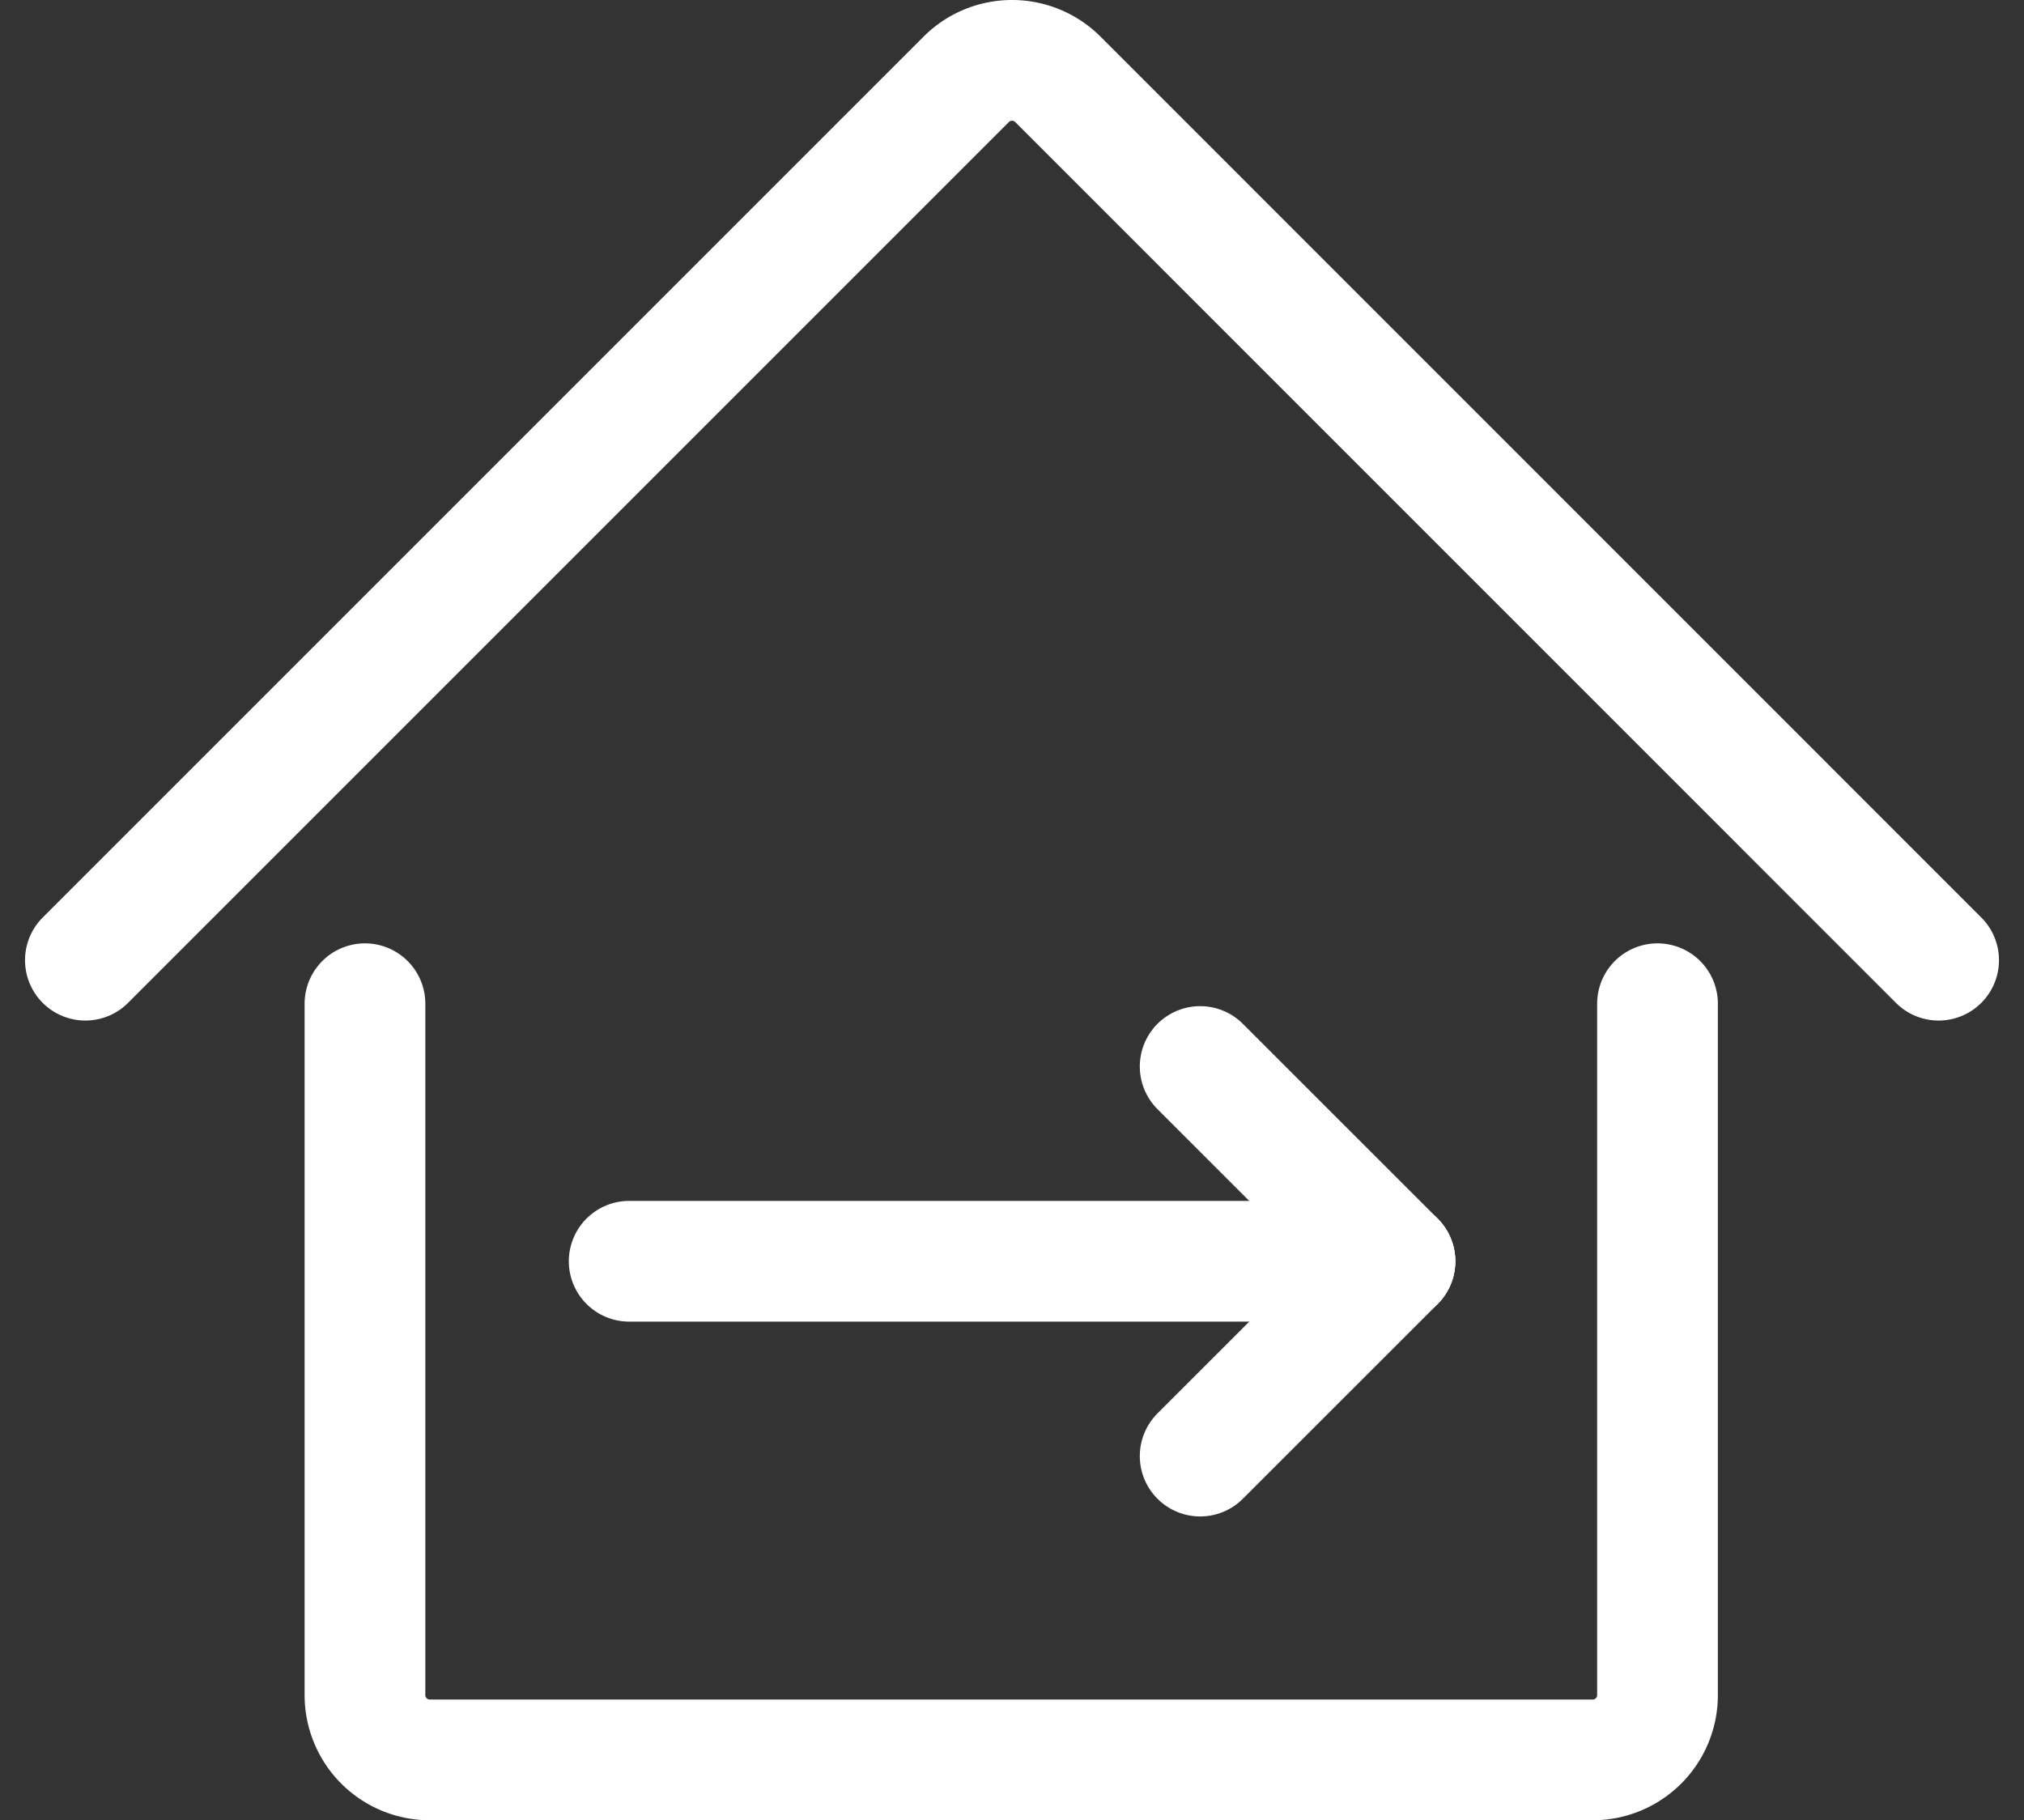
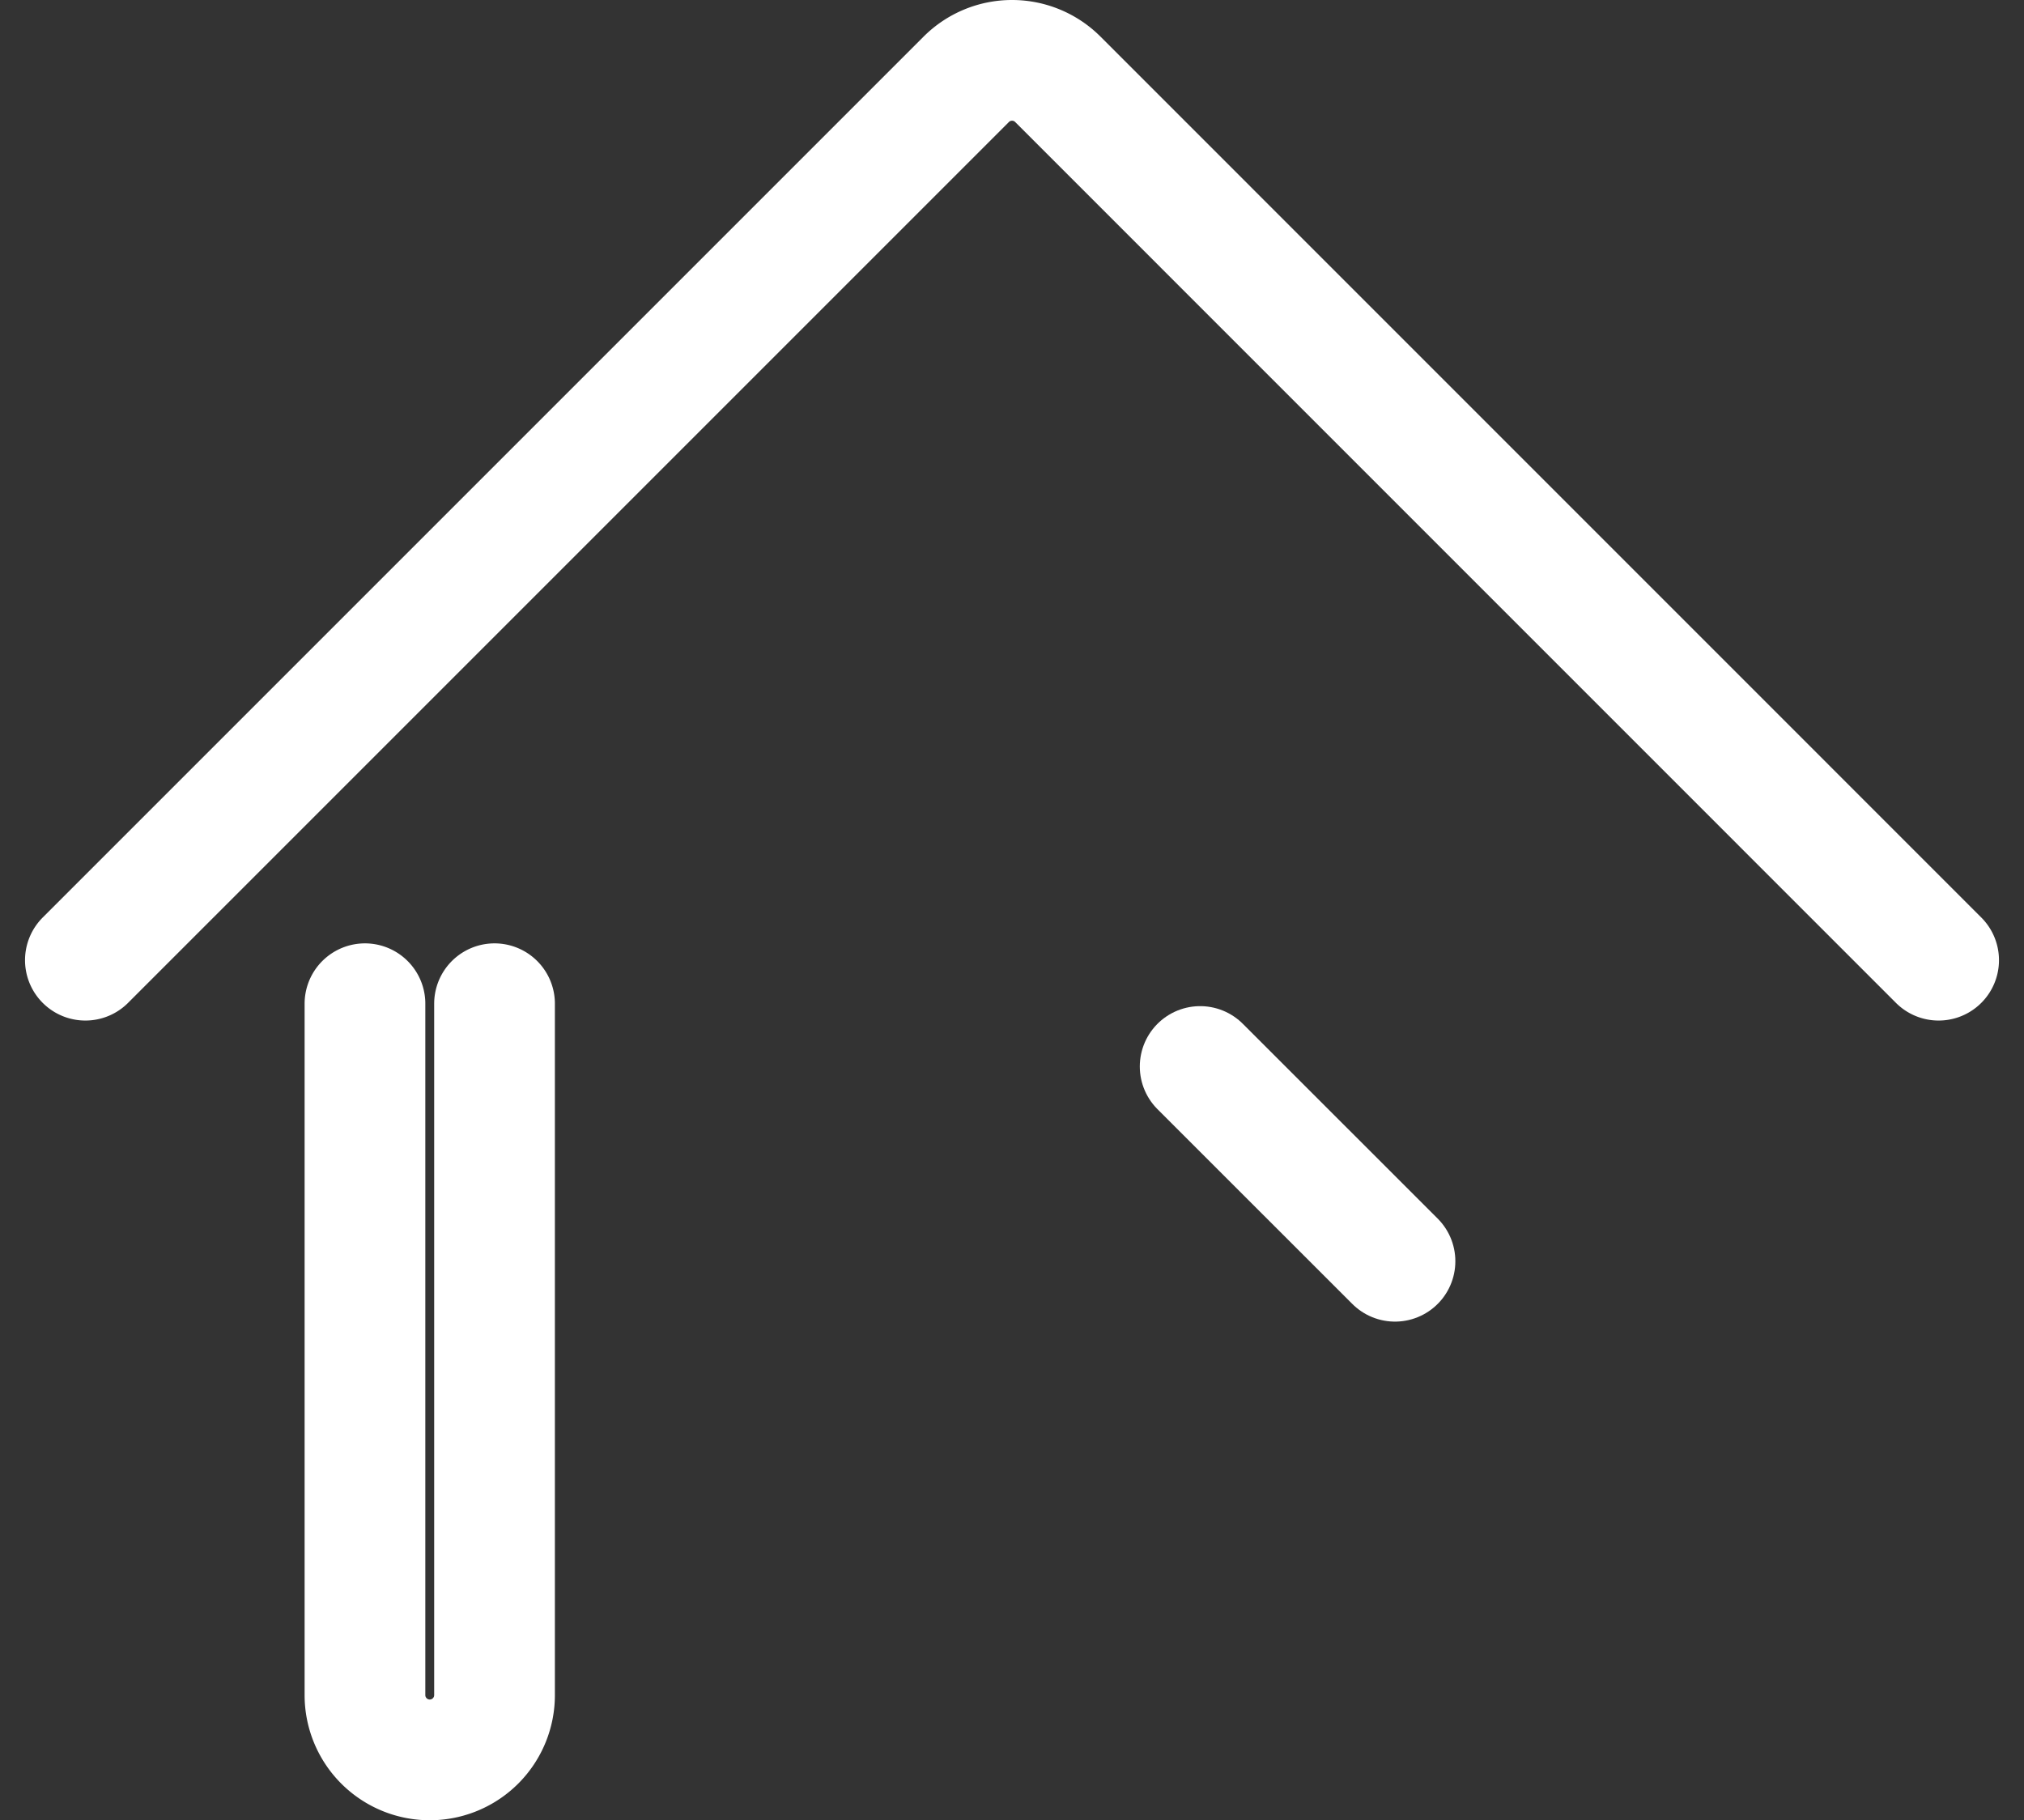
<svg xmlns="http://www.w3.org/2000/svg" width="25.15" height="22.618" viewBox="0 0 25.15 22.618">
  <rect x="0" y="0" width="25.15" height="22.618" fill="#333333" stroke="none" />
  <g id="outdoor_icon" data-name="outdoor icon" transform="translate(0.66 0.349)">
    <g id="Gruppe_2894" data-name="Gruppe 2894" transform="translate(0.401 0.401)">
      <path id="Pfad_912" data-name="Pfad 912" d="M2,13.181,12.945,2.236a.805.805,0,0,1,1.139,0L25.028,13.181" transform="translate(-2 -2)" fill="none" stroke="#fff" stroke-linecap="round" stroke-width="1.5" />
-       <path id="Pfad_913" data-name="Pfad 913" d="M17.289,53.581v8.591a.805.805,0,0,0,.805.805H32.545a.805.805,0,0,0,.805-.805V53.581" transform="translate(-13.815 -41.859)" fill="none" stroke="#fff" stroke-linecap="round" stroke-width="1.5" />
-       <line id="Linie_650" data-name="Linie 650" x1="9.514" transform="translate(6.757 14.922)" fill="none" stroke="#fff" stroke-linecap="round" stroke-linejoin="round" stroke-width="1.5" />
+       <path id="Pfad_913" data-name="Pfad 913" d="M17.289,53.581v8.591a.805.805,0,0,0,.805.805a.805.805,0,0,0,.805-.805V53.581" transform="translate(-13.815 -41.859)" fill="none" stroke="#fff" stroke-linecap="round" stroke-width="1.5" />
      <line id="Linie_651" data-name="Linie 651" x2="2.421" y2="2.42" transform="translate(13.852 12.502)" fill="none" stroke="#fff" stroke-linecap="round" stroke-linejoin="round" stroke-width="1.5" />
-       <line id="Linie_652" data-name="Linie 652" y1="2.42" x2="2.421" transform="translate(13.852 14.923)" fill="none" stroke="#fff" stroke-linecap="round" stroke-linejoin="round" stroke-width="1.5" />
    </g>
  </g>
</svg>